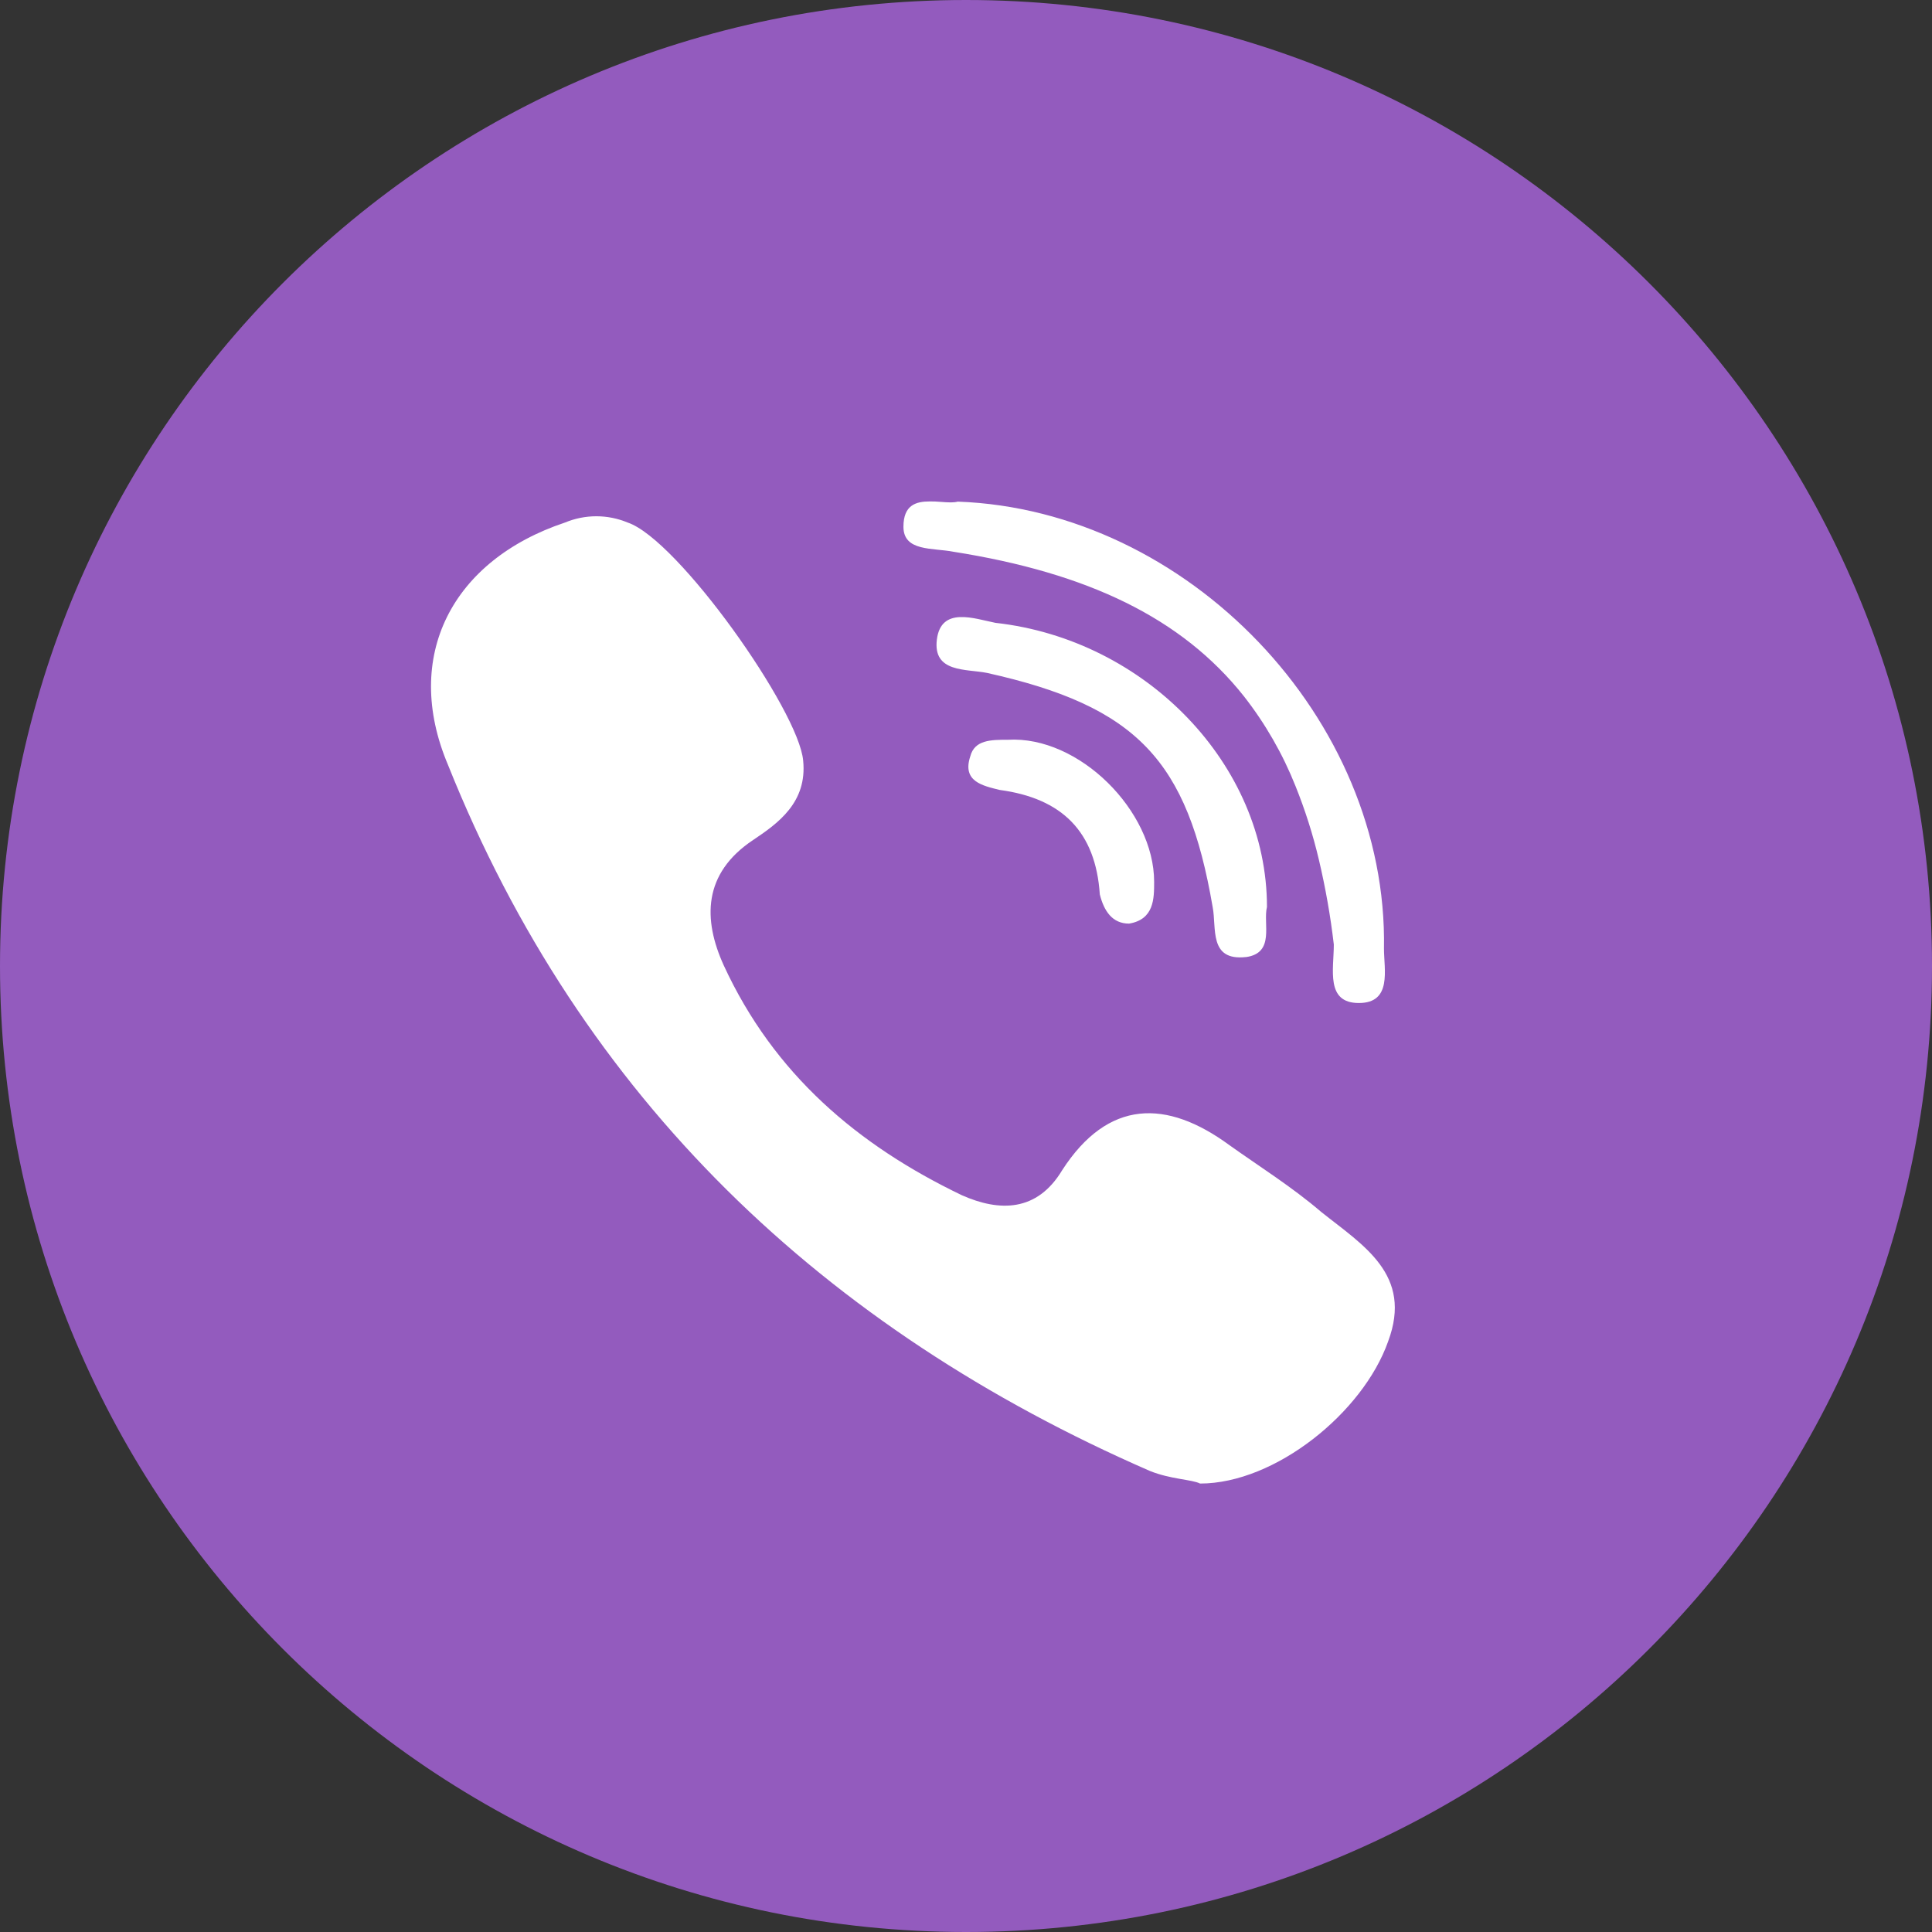
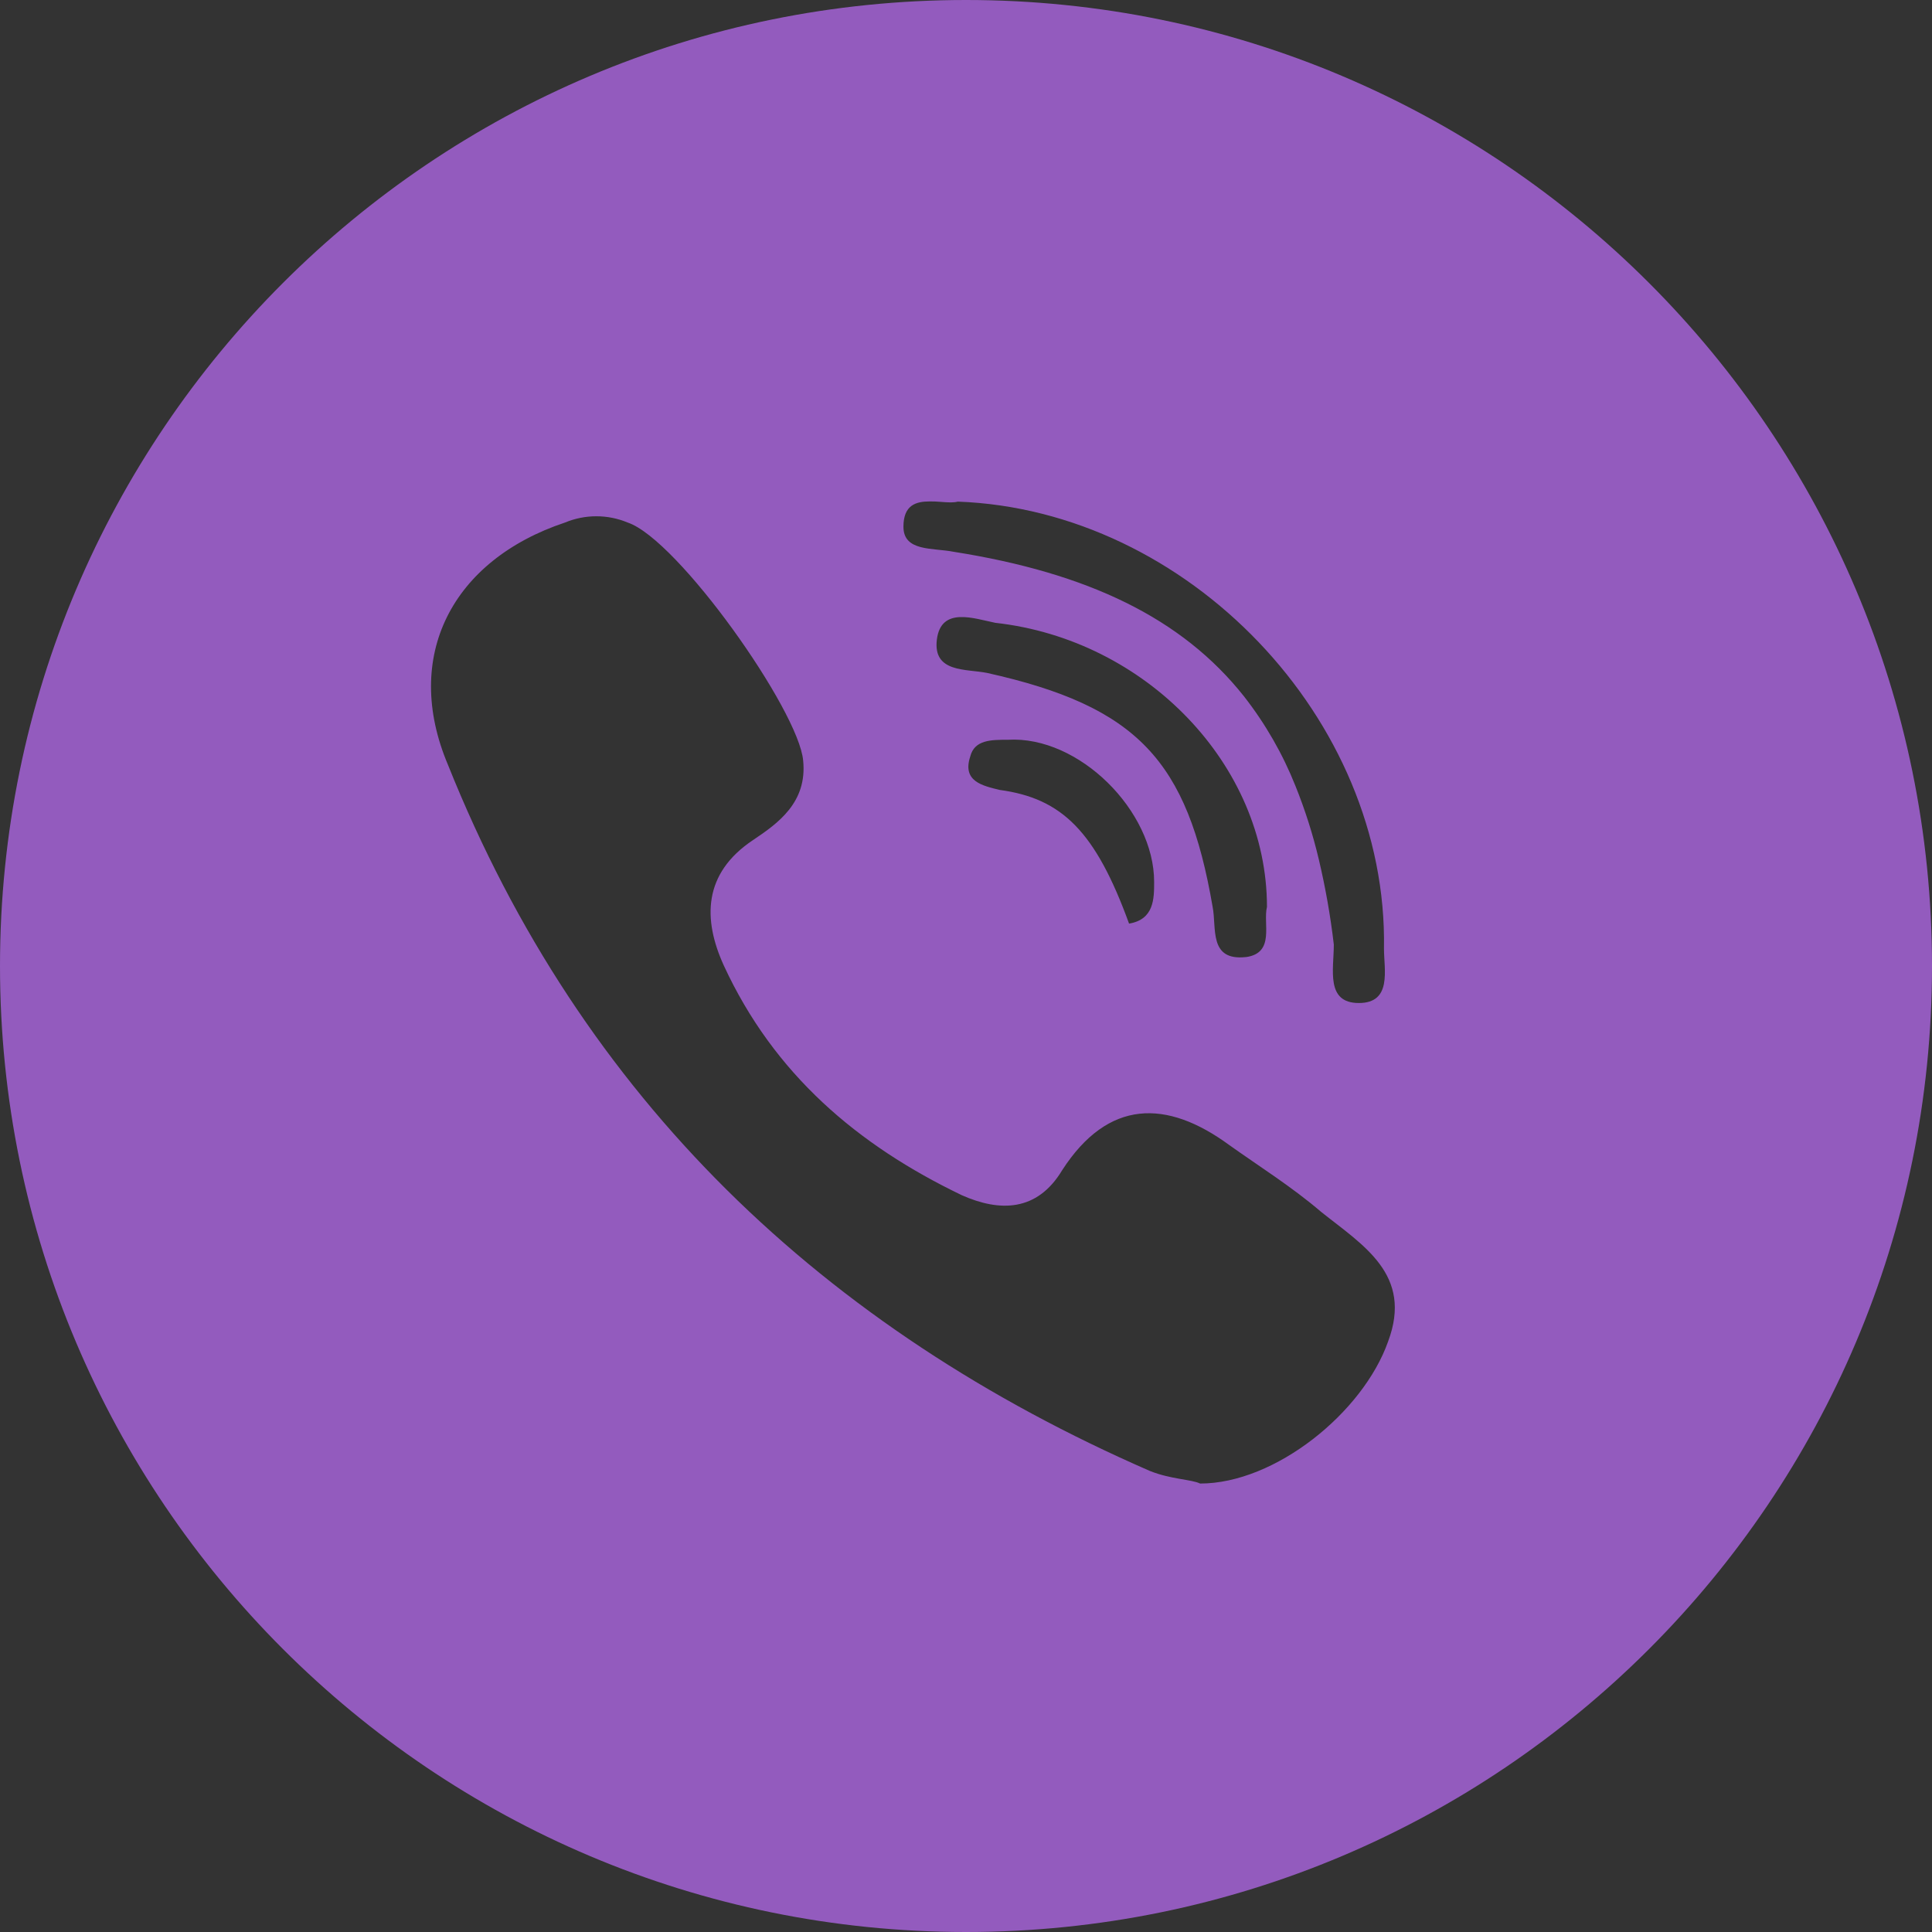
<svg xmlns="http://www.w3.org/2000/svg" width="50" height="50" viewBox="0 0 50 50" fill="none">
  <rect x="0" y="0" width="50" height="50" fill="#333333" stroke="none" />
-   <path d="M25 43C34.941 43 43 34.941 43 25C43 15.059 34.941 7 25 7C15.059 7 7 15.059 7 25C7 34.941 15.059 43 25 43Z" fill="white" />
-   <path d="M25 0C11.194 0 0 11.194 0 25C0 38.806 11.194 50 25 50C38.806 50 50 38.806 50 25C50 11.194 38.806 0 25 0ZM24.063 12.977C24.247 12.973 24.439 13.002 24.604 13.002C24.671 13.002 24.734 12.996 24.787 12.982C30.735 13.198 35.924 18.605 35.817 24.552C35.817 25.092 36.033 25.958 35.167 25.958C34.302 25.958 34.519 25.093 34.519 24.444C34.433 23.705 34.303 22.971 34.132 22.247C33.979 21.599 33.777 20.964 33.529 20.347C33.197 19.512 32.747 18.728 32.193 18.02C30.586 15.991 28.146 14.827 24.679 14.28C24.139 14.173 23.381 14.28 23.381 13.632C23.381 13.069 23.705 12.977 24.063 12.977V12.977ZM32.248 24.768C31.275 24.877 31.49 24.011 31.383 23.471C30.733 19.686 29.436 18.281 25.544 17.415C25.004 17.307 24.139 17.415 24.246 16.551C24.355 15.686 25.219 16.011 25.761 16.119C29.653 16.551 32.789 19.794 32.789 23.471C32.681 23.903 33.005 24.661 32.249 24.769L32.248 24.768ZM29.869 22.823C29.869 23.255 29.869 23.795 29.22 23.903C28.788 23.903 28.571 23.579 28.463 23.147C28.355 21.525 27.489 20.66 25.868 20.443C25.436 20.335 24.895 20.227 25.11 19.577C25.22 19.145 25.65 19.145 26.085 19.145C27.923 19.038 29.869 20.984 29.869 22.823ZM35.924 34.718C35.275 36.556 33.004 38.394 31.058 38.394C30.842 38.286 30.301 38.286 29.761 38.069C21.327 34.393 15.055 28.445 11.594 19.795C10.404 16.983 11.702 14.497 14.623 13.523C14.88 13.416 15.155 13.361 15.433 13.361C15.711 13.361 15.986 13.416 16.243 13.523C17.542 13.956 20.677 18.39 20.786 19.687C20.893 20.767 20.136 21.308 19.488 21.741C18.19 22.607 18.19 23.796 18.731 24.985C20.029 27.797 22.191 29.635 24.894 30.933C25.868 31.365 26.841 31.365 27.49 30.283C28.679 28.445 30.193 28.445 31.815 29.635C32.572 30.175 33.436 30.716 34.193 31.365C35.276 32.23 36.573 32.986 35.924 34.717V34.718Z" fill="#935BBE" />
+   <path d="M25 0C11.194 0 0 11.194 0 25C0 38.806 11.194 50 25 50C38.806 50 50 38.806 50 25C50 11.194 38.806 0 25 0ZM24.063 12.977C24.247 12.973 24.439 13.002 24.604 13.002C24.671 13.002 24.734 12.996 24.787 12.982C30.735 13.198 35.924 18.605 35.817 24.552C35.817 25.092 36.033 25.958 35.167 25.958C34.302 25.958 34.519 25.093 34.519 24.444C34.433 23.705 34.303 22.971 34.132 22.247C33.979 21.599 33.777 20.964 33.529 20.347C33.197 19.512 32.747 18.728 32.193 18.02C30.586 15.991 28.146 14.827 24.679 14.28C24.139 14.173 23.381 14.28 23.381 13.632C23.381 13.069 23.705 12.977 24.063 12.977V12.977ZM32.248 24.768C31.275 24.877 31.49 24.011 31.383 23.471C30.733 19.686 29.436 18.281 25.544 17.415C25.004 17.307 24.139 17.415 24.246 16.551C24.355 15.686 25.219 16.011 25.761 16.119C29.653 16.551 32.789 19.794 32.789 23.471C32.681 23.903 33.005 24.661 32.249 24.769L32.248 24.768ZM29.869 22.823C29.869 23.255 29.869 23.795 29.22 23.903C28.355 21.525 27.489 20.66 25.868 20.443C25.436 20.335 24.895 20.227 25.11 19.577C25.22 19.145 25.65 19.145 26.085 19.145C27.923 19.038 29.869 20.984 29.869 22.823ZM35.924 34.718C35.275 36.556 33.004 38.394 31.058 38.394C30.842 38.286 30.301 38.286 29.761 38.069C21.327 34.393 15.055 28.445 11.594 19.795C10.404 16.983 11.702 14.497 14.623 13.523C14.88 13.416 15.155 13.361 15.433 13.361C15.711 13.361 15.986 13.416 16.243 13.523C17.542 13.956 20.677 18.39 20.786 19.687C20.893 20.767 20.136 21.308 19.488 21.741C18.19 22.607 18.19 23.796 18.731 24.985C20.029 27.797 22.191 29.635 24.894 30.933C25.868 31.365 26.841 31.365 27.49 30.283C28.679 28.445 30.193 28.445 31.815 29.635C32.572 30.175 33.436 30.716 34.193 31.365C35.276 32.23 36.573 32.986 35.924 34.717V34.718Z" fill="#935BBE" />
</svg>